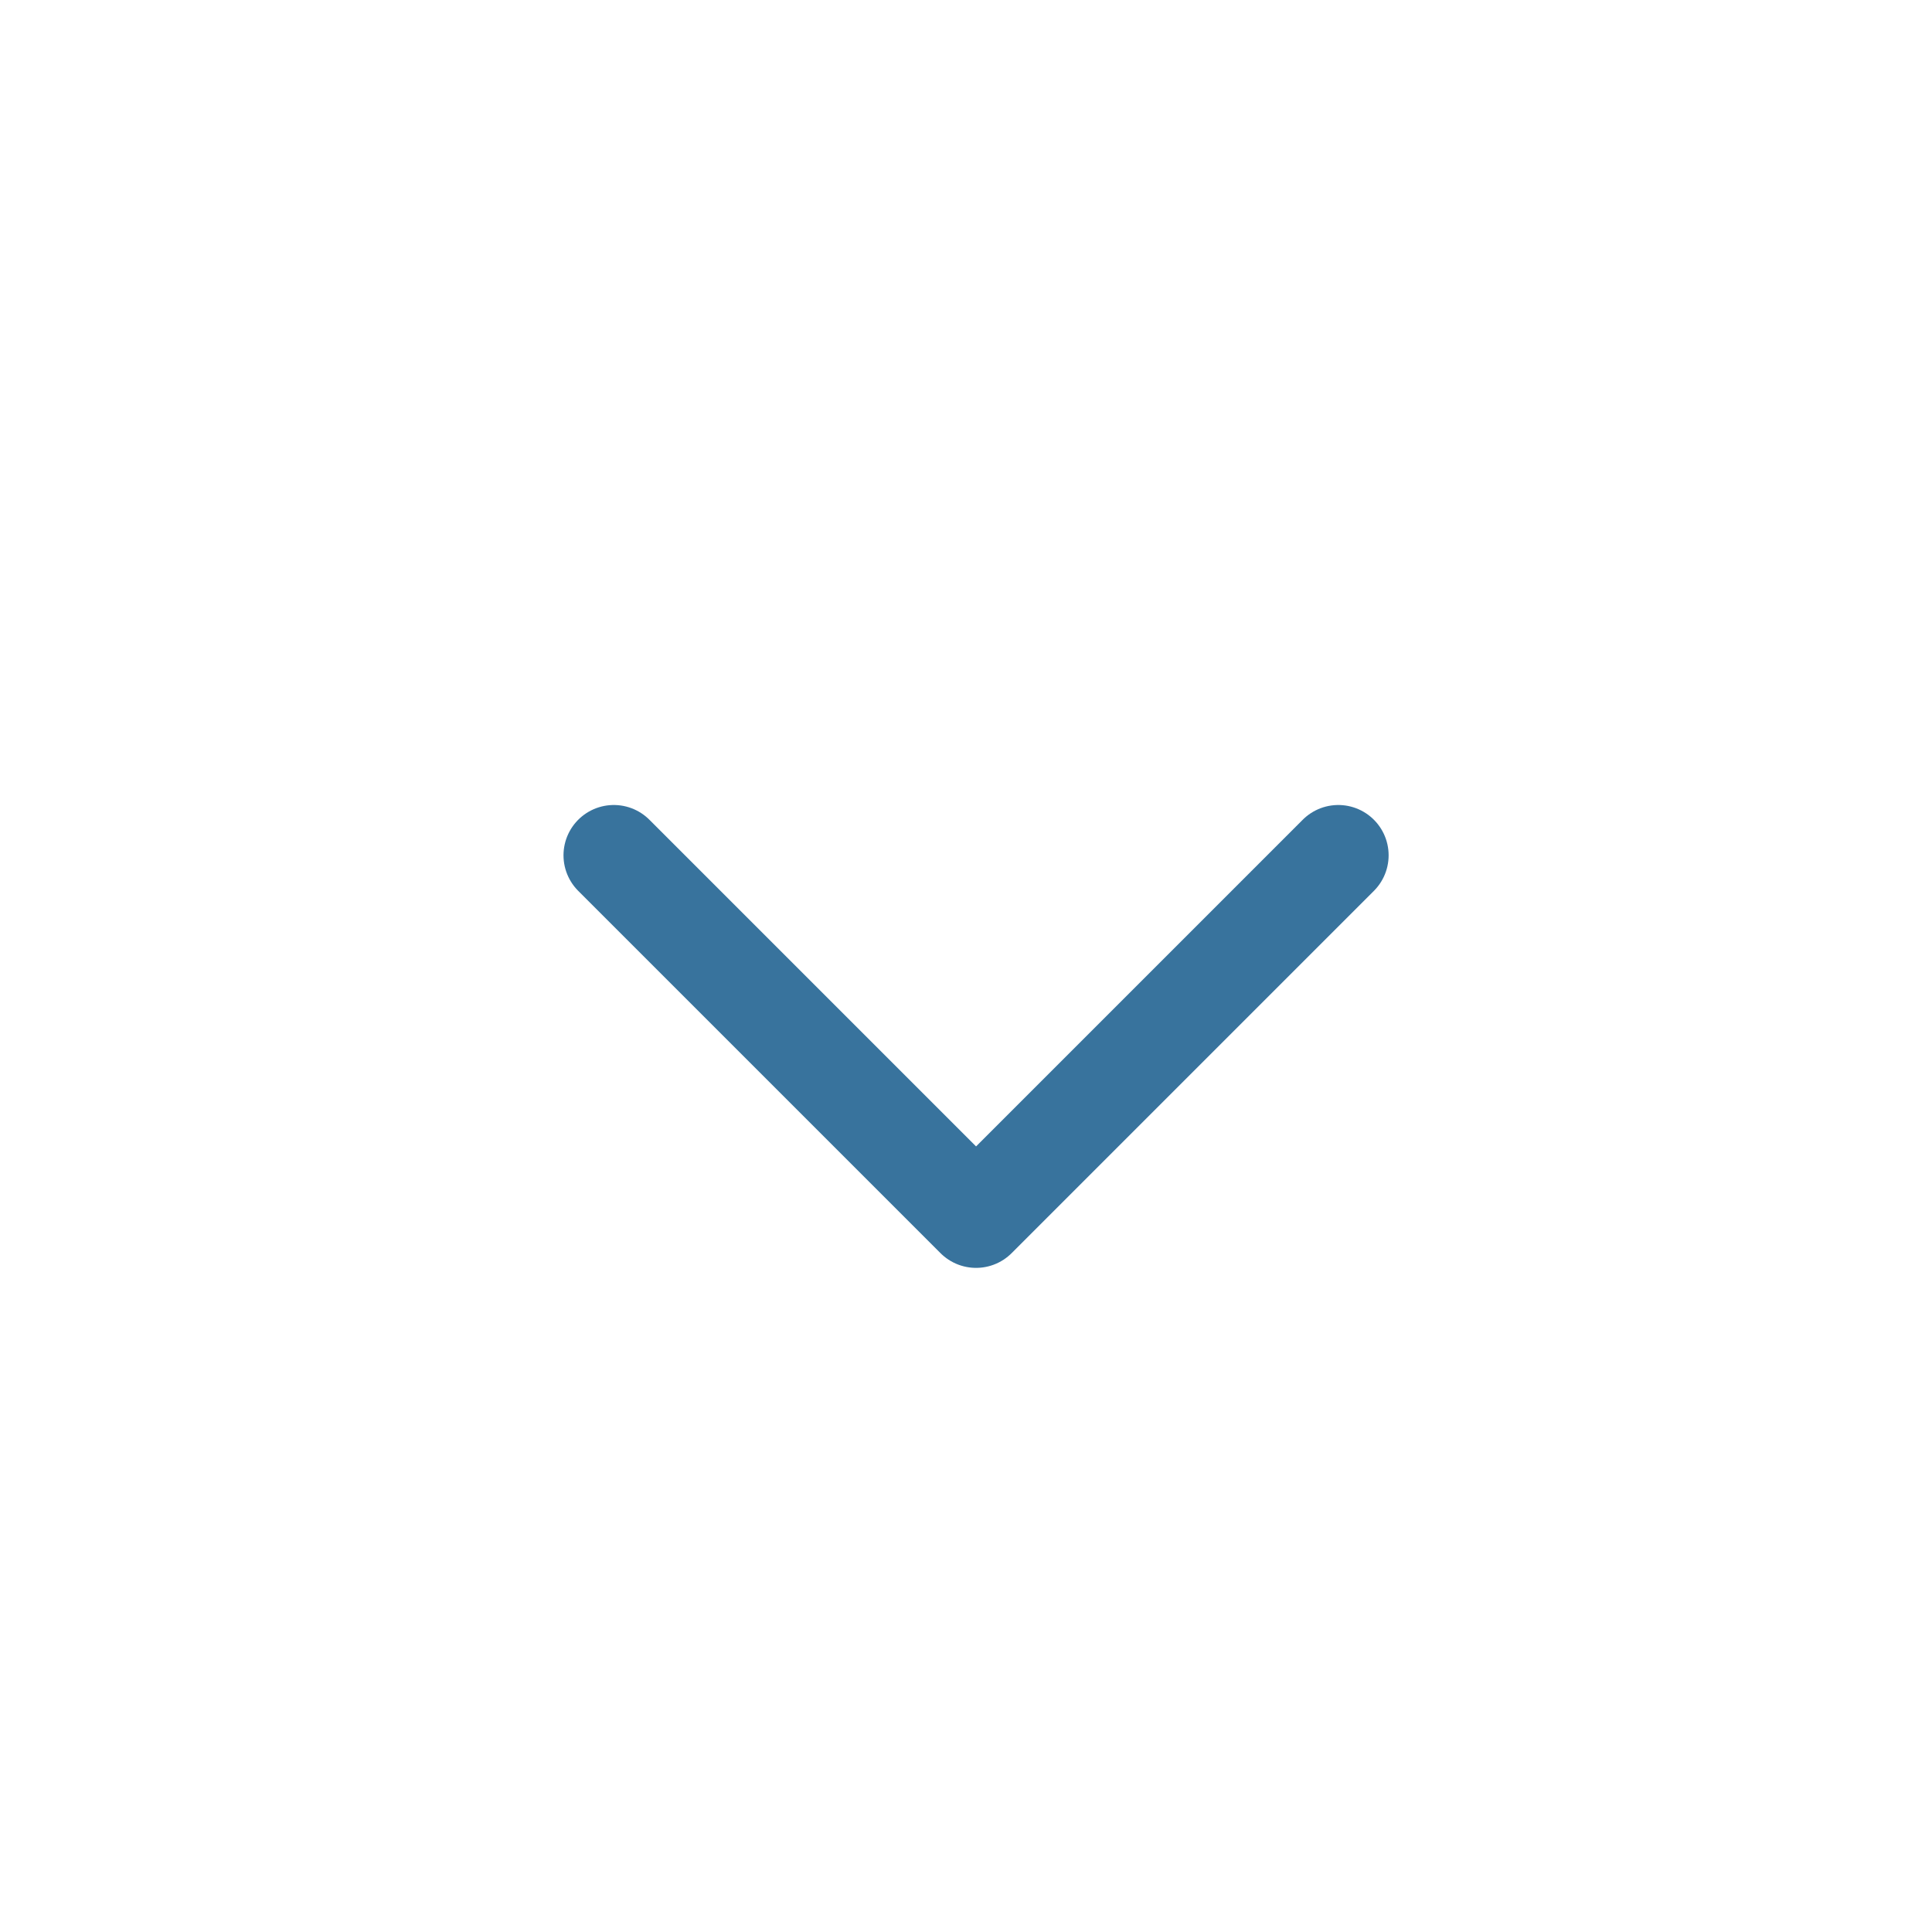
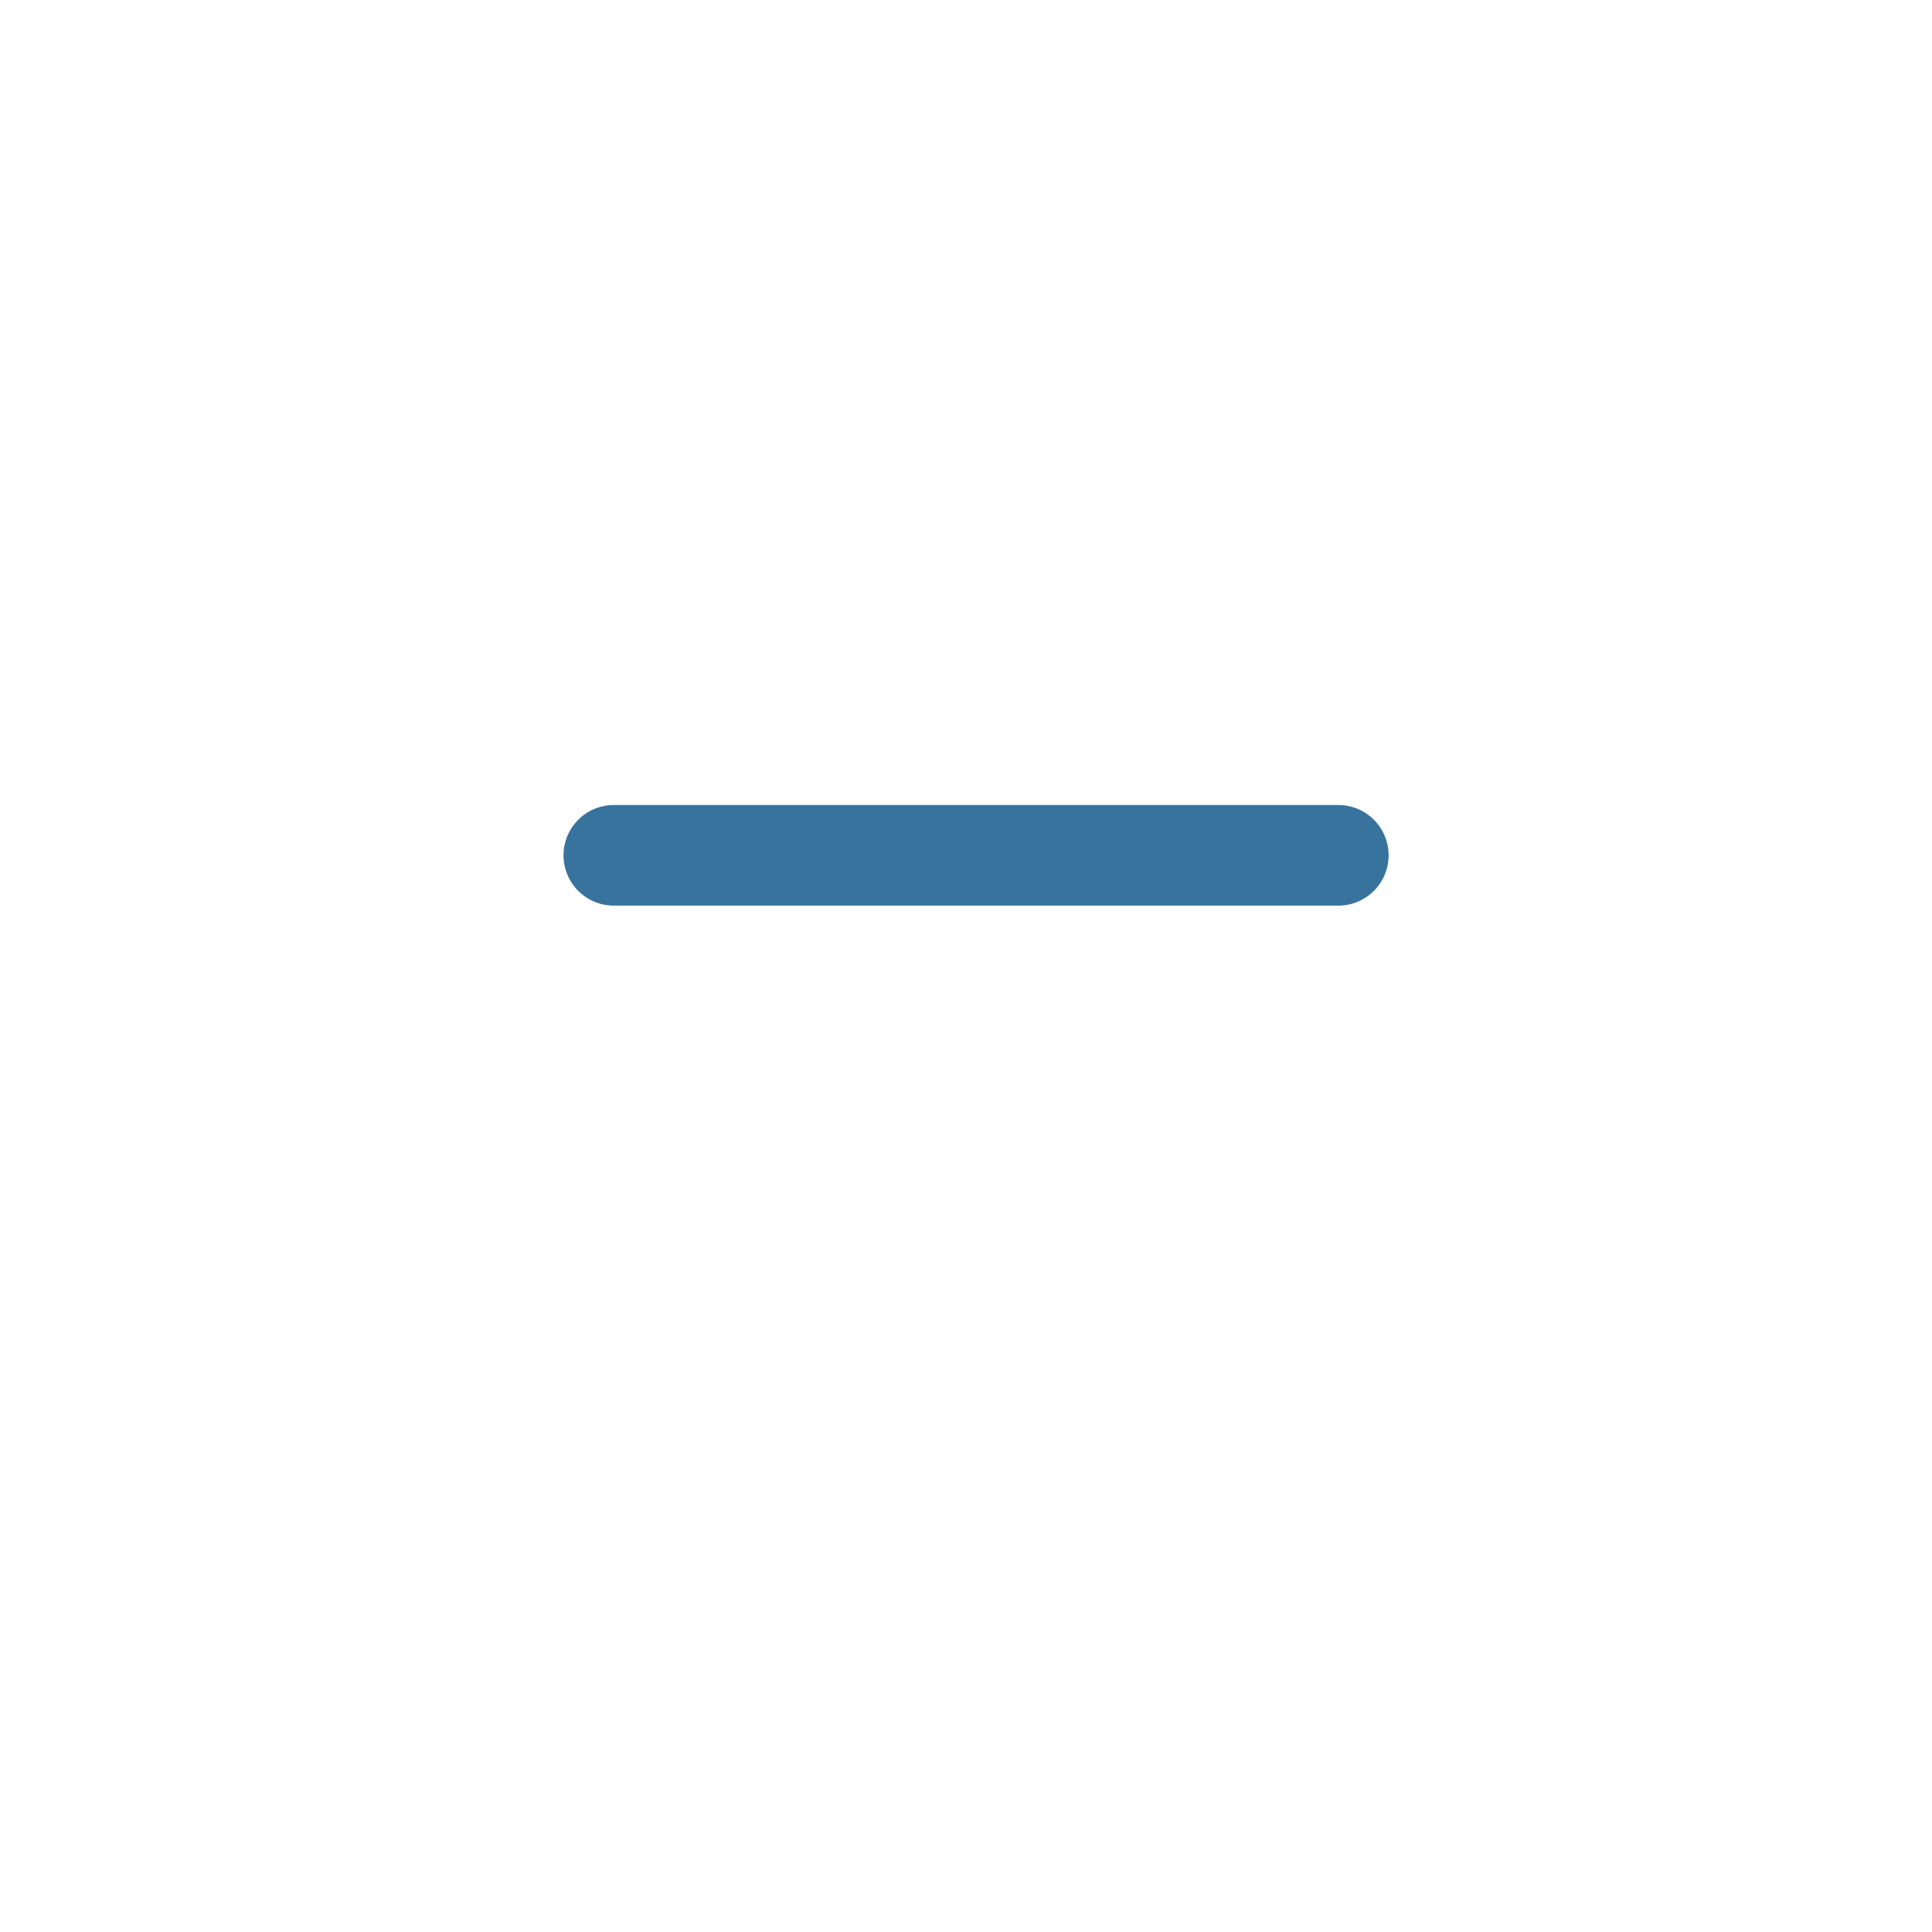
<svg xmlns="http://www.w3.org/2000/svg" width="48" height="48" viewBox="0 0 48 48">
  <g class="nc-icon-wrapper" fill="#38739D" stroke-linecap="round" stroke-linejoin="round" transform="translate(0.25 0.25)">
-     <path d="M33 21L24 30L15 21" stroke="#38739D" stroke-width="2.5" fill="none" />
+     <path d="M33 21L15 21" stroke="#38739D" stroke-width="2.5" fill="none" />
  </g>
</svg>